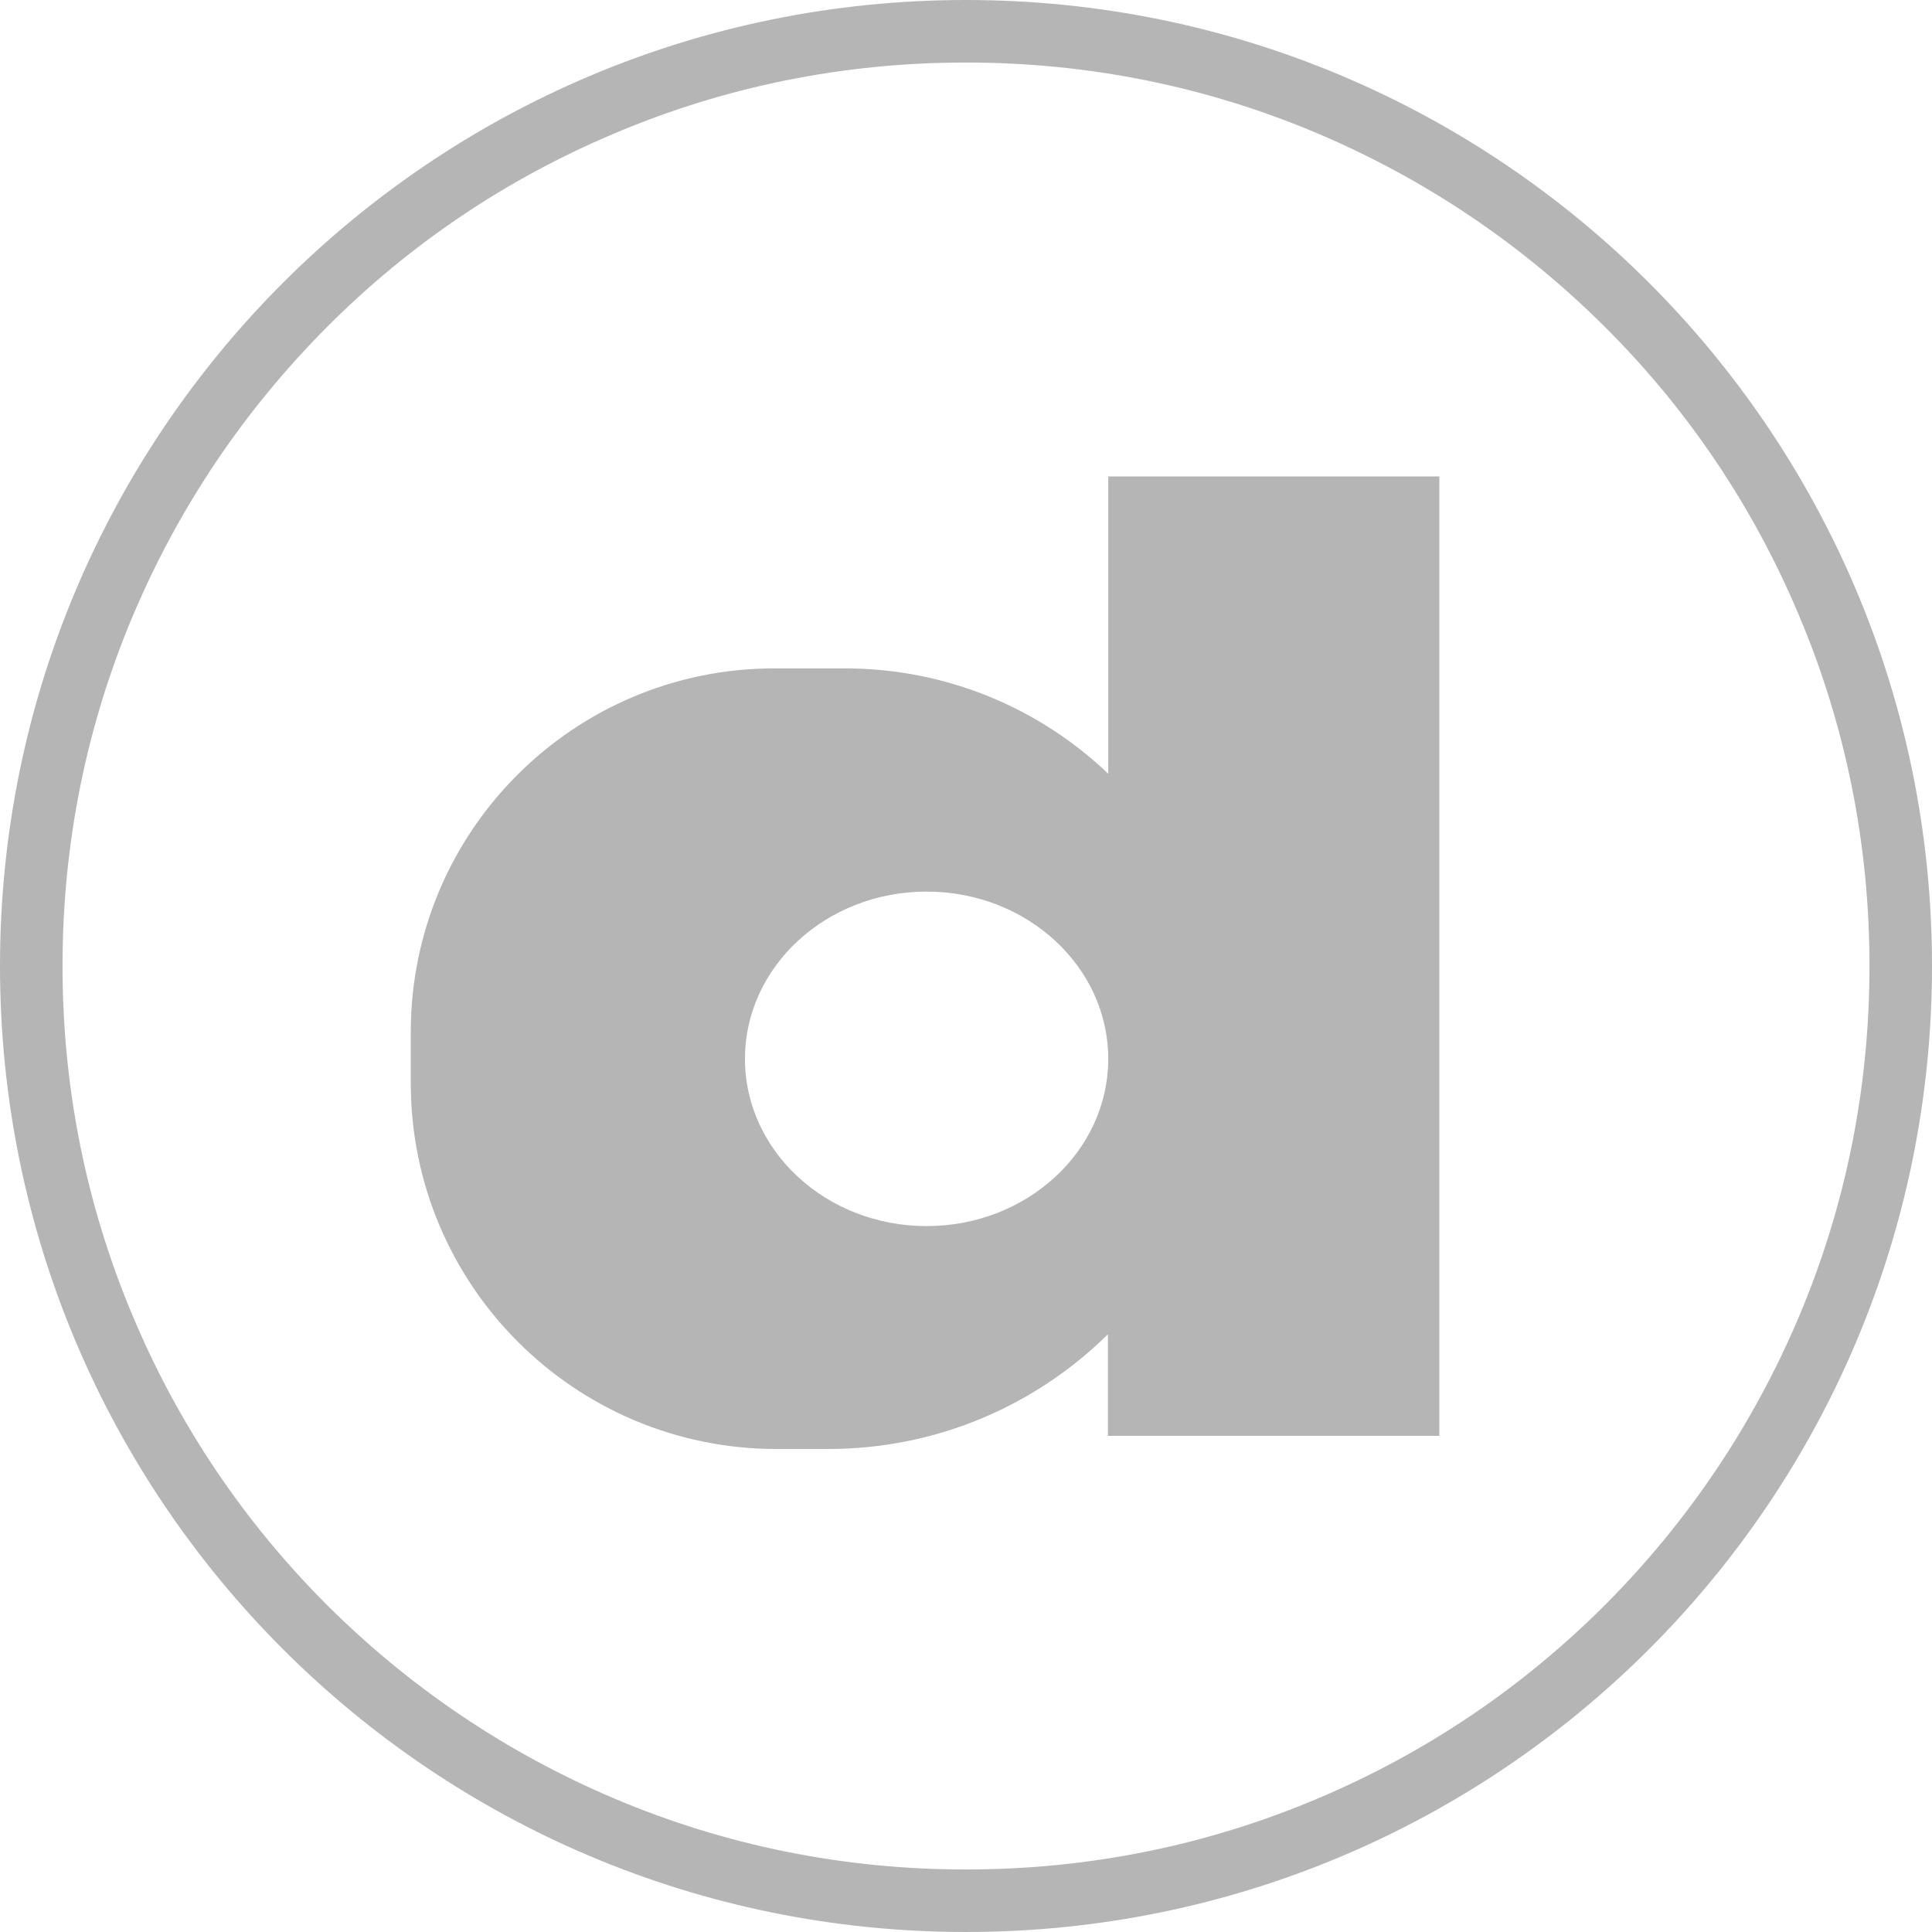
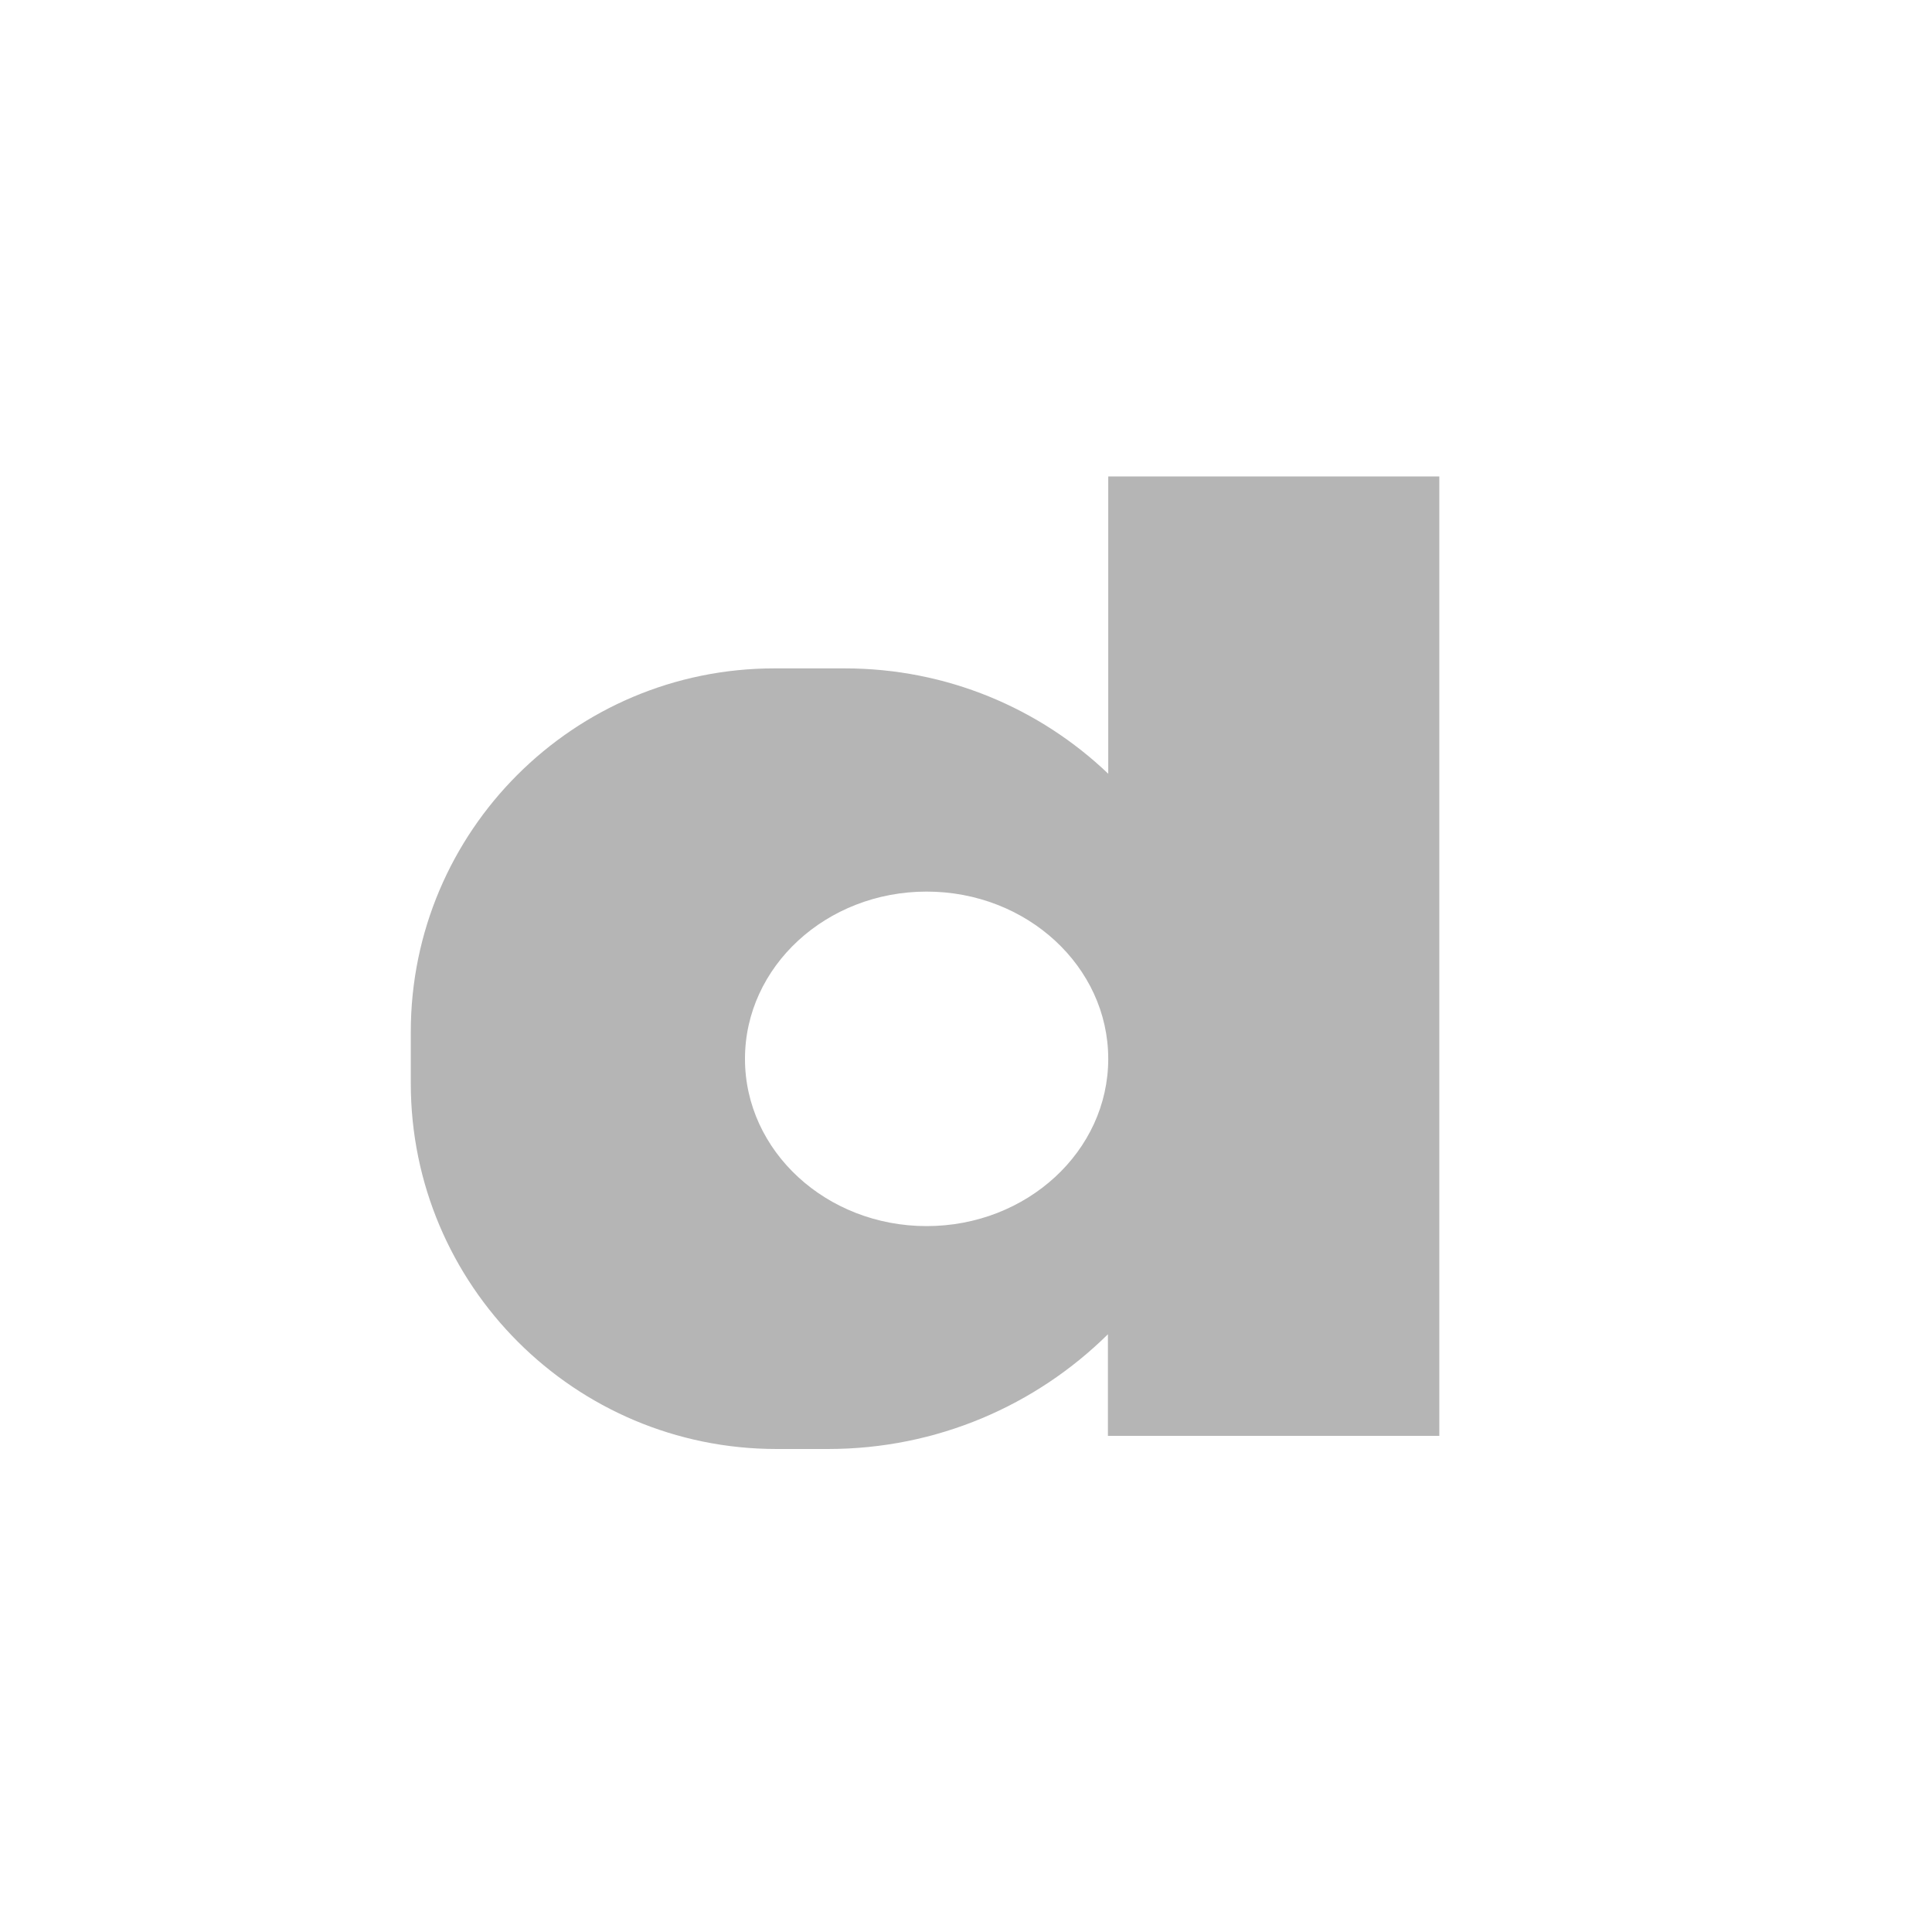
<svg xmlns="http://www.w3.org/2000/svg" id="Layer_1" version="1.1" viewBox="0 0 618 618">
  <defs>
    <style>
      .st0 {
        fill: #b5b5b5;
      }
    </style>
  </defs>
-   <path class="st0" d="M309,20c39,0,76.9,7.6,112.5,22.7,34.4,14.6,65.3,35.4,91.9,61.9s47.4,57.5,61.9,91.9c15.1,35.6,22.7,73.5,22.7,112.5s-7.6,76.9-22.7,112.5c-14.6,34.4-35.4,65.3-61.9,91.9-26.5,26.5-57.5,47.4-91.9,61.9-35.6,15.1-73.5,22.7-112.5,22.7s-76.9-7.6-112.5-22.7c-34.4-14.6-65.3-35.4-91.9-61.9-26.5-26.5-47.4-57.5-61.9-91.9-15.1-35.6-22.7-73.5-22.7-112.5s7.6-76.9,22.7-112.5c14.6-34.4,35.4-65.3,61.9-91.9s57.5-47.4,91.9-61.9c35.6-15.1,73.5-22.7,112.5-22.7M309,0C138.3,0,0,138.3,0,309s138.3,309,309,309,309-138.3,309-309S479.7,0,309,0h0Z" />
-   <path class="st0" d="M354.5,152.4v95.1c-21.9-20.9-51.6-33.7-84.3-33.7h-22.5c-64.2,0-116.3,52.1-116.3,116.3v16.4c0,64.6,52.4,117,117,117h16.5c34.9,0,66.5-14,89.5-36.7v32.5h106V152.4h-106ZM296.4,392.2c-32.1,0-58.1-24-58.1-53.5s26-53.5,58.1-53.5,58.1,24,58.1,53.5-26,53.5-58.1,53.5Z" />
+   <path class="st0" d="M354.5,152.4v95.1c-21.9-20.9-51.6-33.7-84.3-33.7h-22.5c-64.2,0-116.3,52.1-116.3,116.3v16.4c0,64.6,52.4,117,117,117h16.5c34.9,0,66.5-14,89.5-36.7v32.5h106V152.4h-106M296.4,392.2c-32.1,0-58.1-24-58.1-53.5s26-53.5,58.1-53.5,58.1,24,58.1,53.5-26,53.5-58.1,53.5Z" />
</svg>